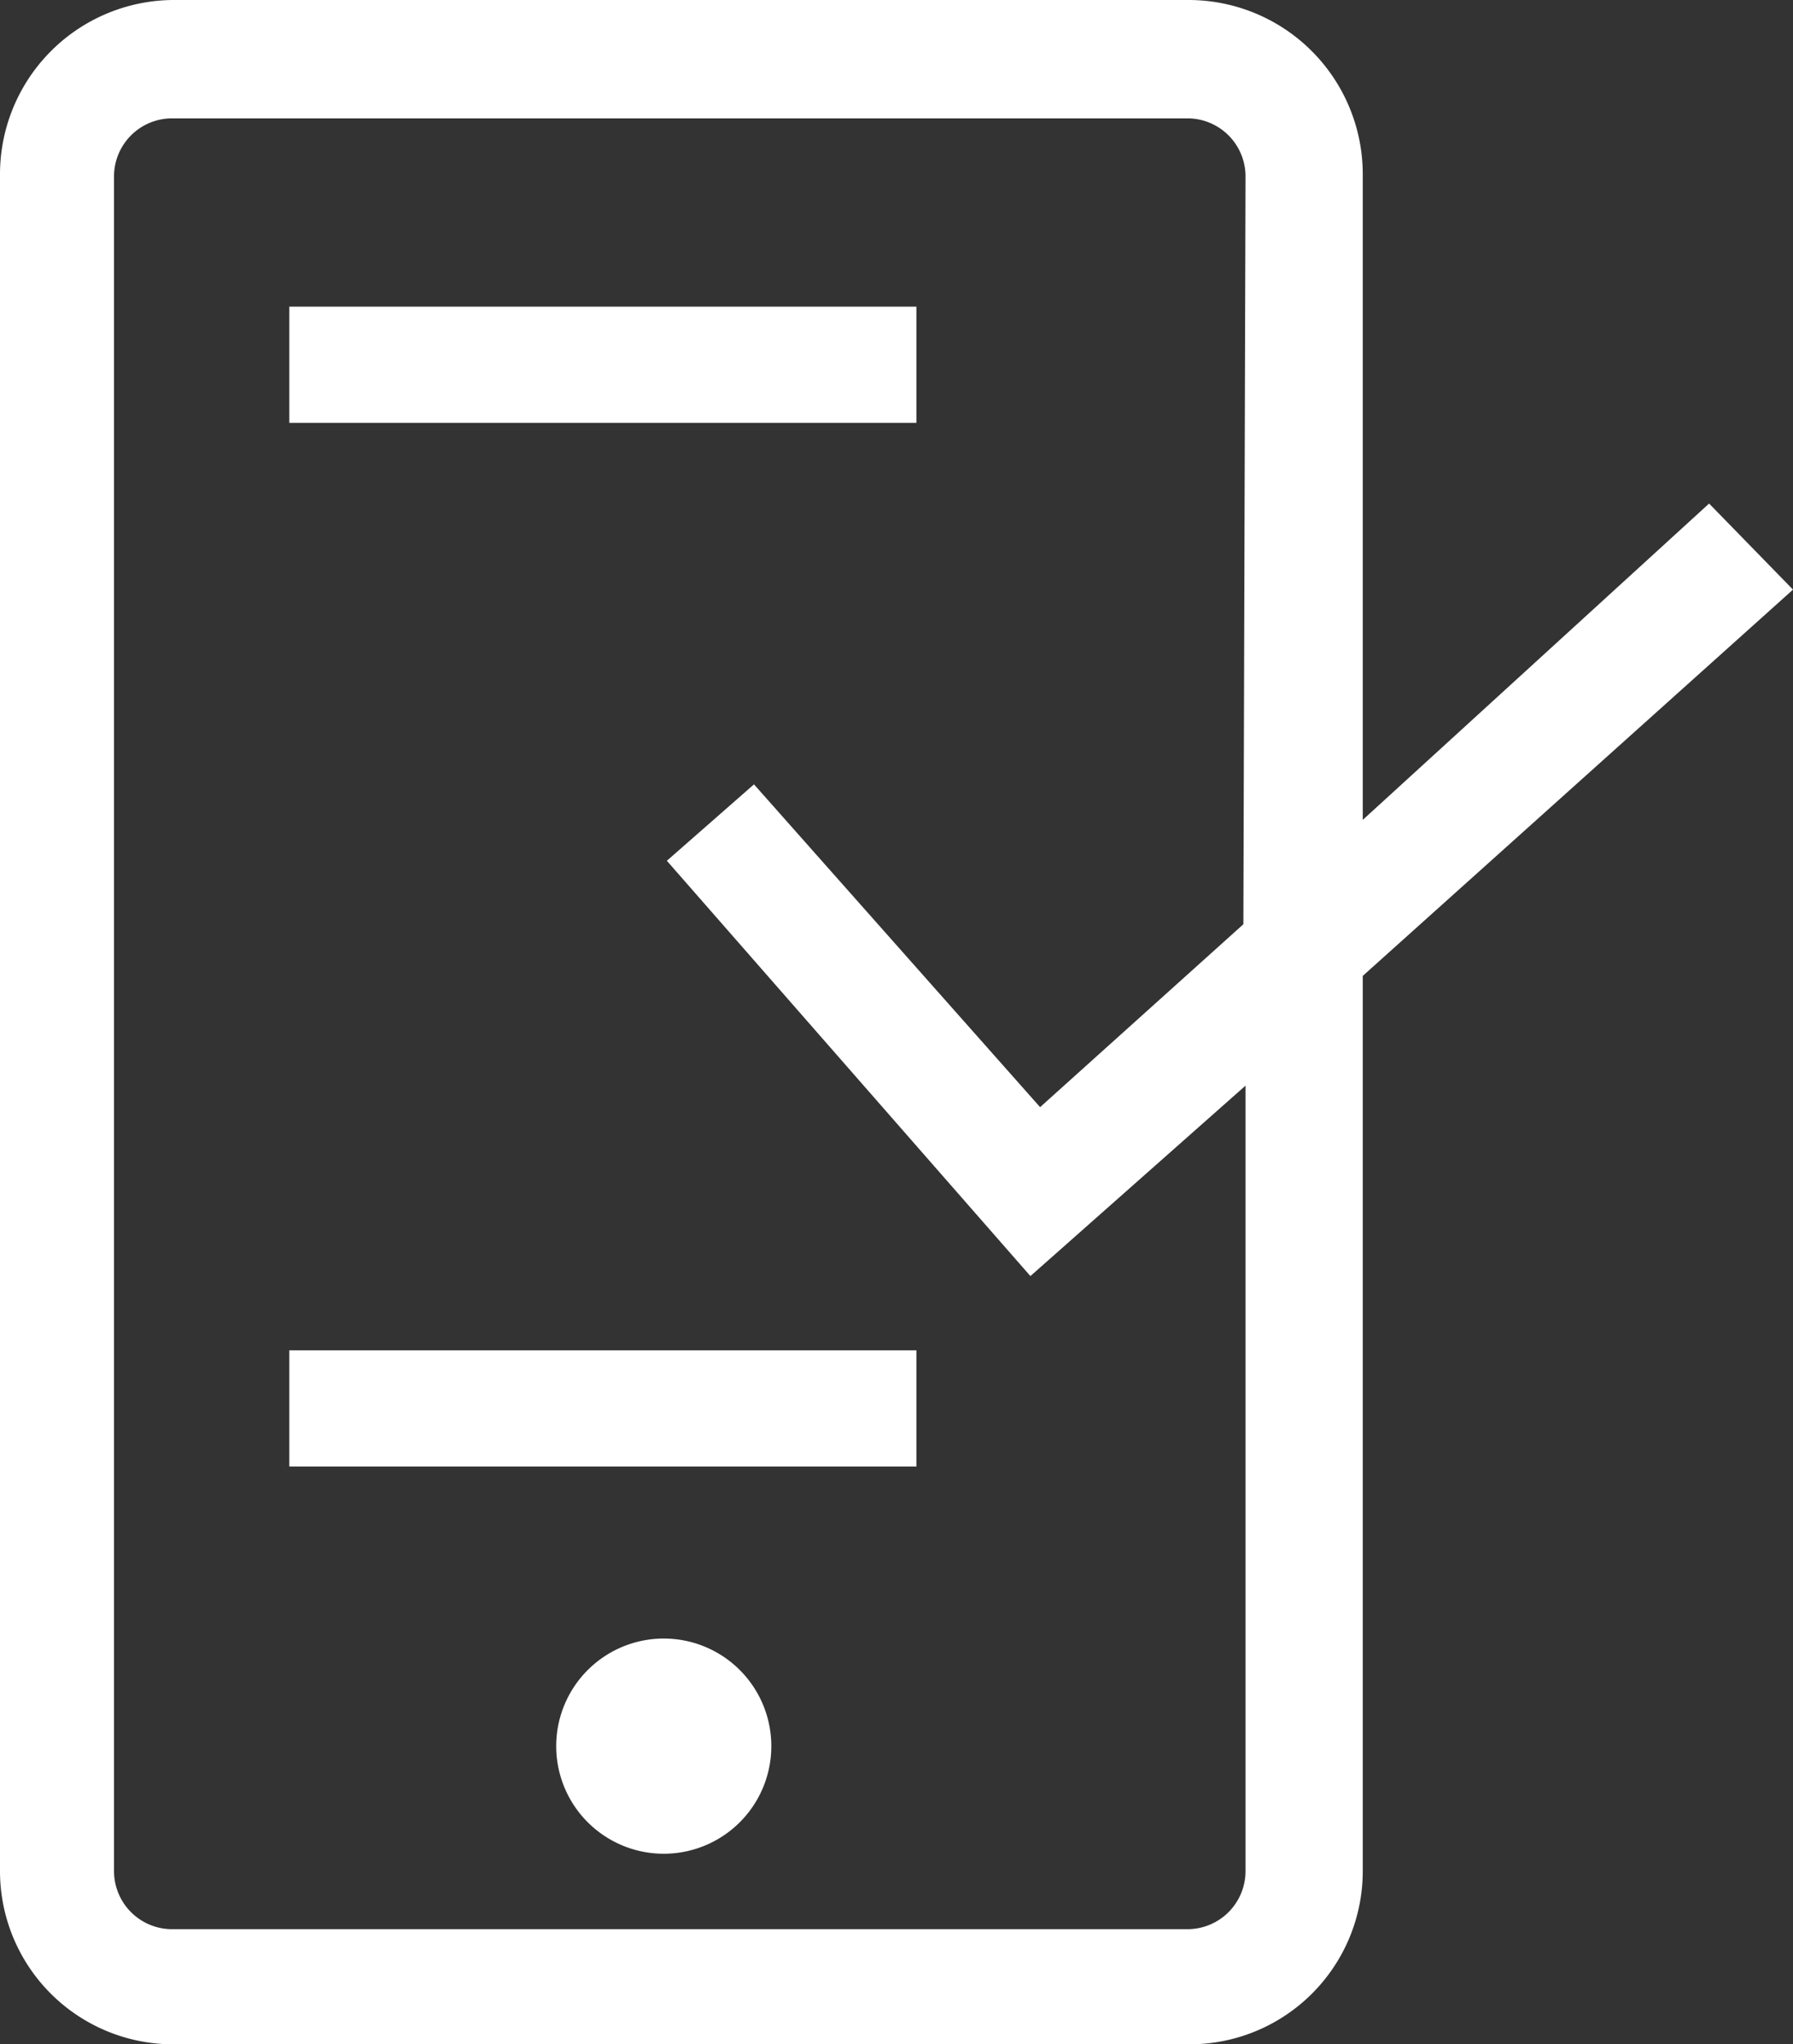
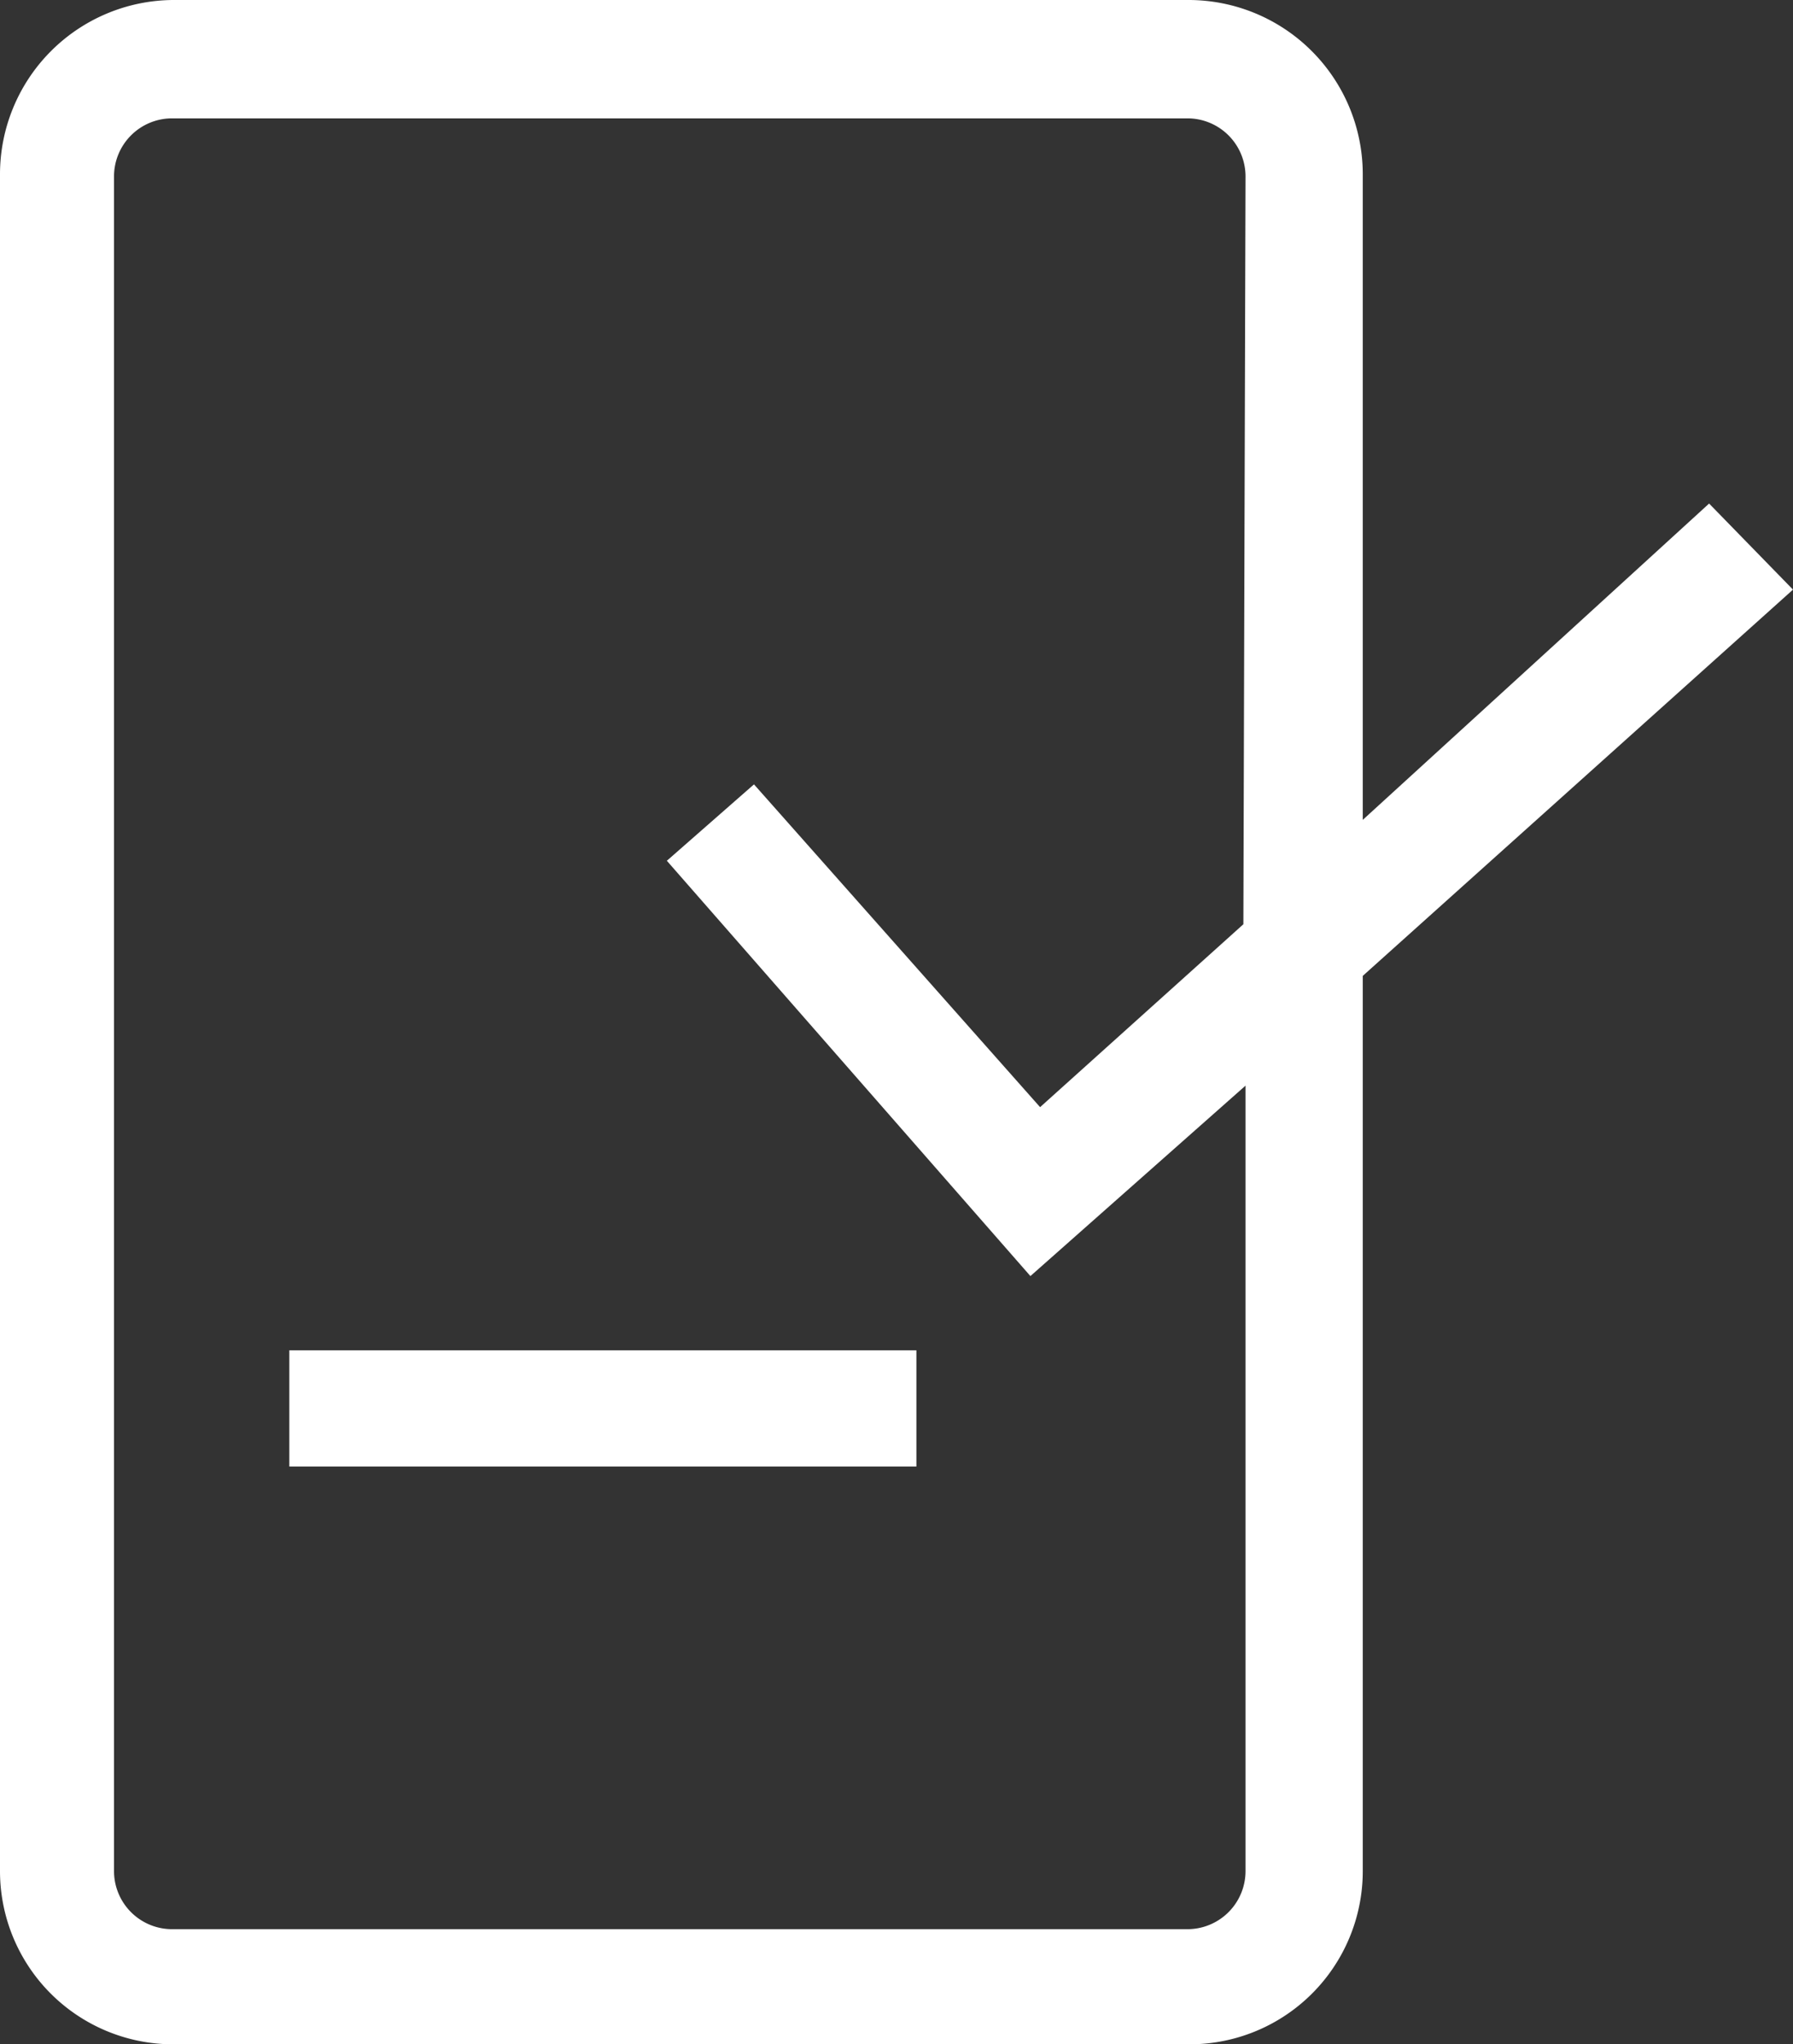
<svg xmlns="http://www.w3.org/2000/svg" width="16.67" height="19" viewBox="0 0 16.67 19">
  <rect x="0" y="0" width="16.67" height="19" fill="#333333" stroke="none" />
  <g id="Group_224" data-name="Group 224" transform="translate(-182.33 -46.61)">
    <path id="Path_2840" data-name="Path 2840" d="M198.22,51.29,195,54.23v-6a1.62,1.62,0,0,0-1.62-1.62h-9.44a1.62,1.62,0,0,0-1.61,1.62V64a1.61,1.61,0,0,0,1.61,1.61h9.44A1.61,1.61,0,0,0,195,64V55.68l4-3.59Zm-4.33,3.91L192,56.9l-2.66-3-.81.71,3.38,3.86,2-1.77V64a.54.54,0,0,1-.54.54h-9.44a.54.54,0,0,1-.54-.54V48.25a.54.54,0,0,1,.54-.54h9.44a.54.54,0,0,1,.54.54Z" fill="#fff" />
-     <path id="Path_2841" data-name="Path 2841" d="M188.55,61.84a1,1,0,1,0,.95.95A1,1,0,0,0,188.55,61.84Z" fill="#fff" />
-     <rect id="Rectangle_157" data-name="Rectangle 157" width="5.83" height="1.08" transform="translate(185.02 49.46)" fill="#fff" />
    <rect id="Rectangle_158" data-name="Rectangle 158" width="5.83" height="1.08" transform="translate(185.02 59.16)" fill="#fff" />
  </g>
</svg>